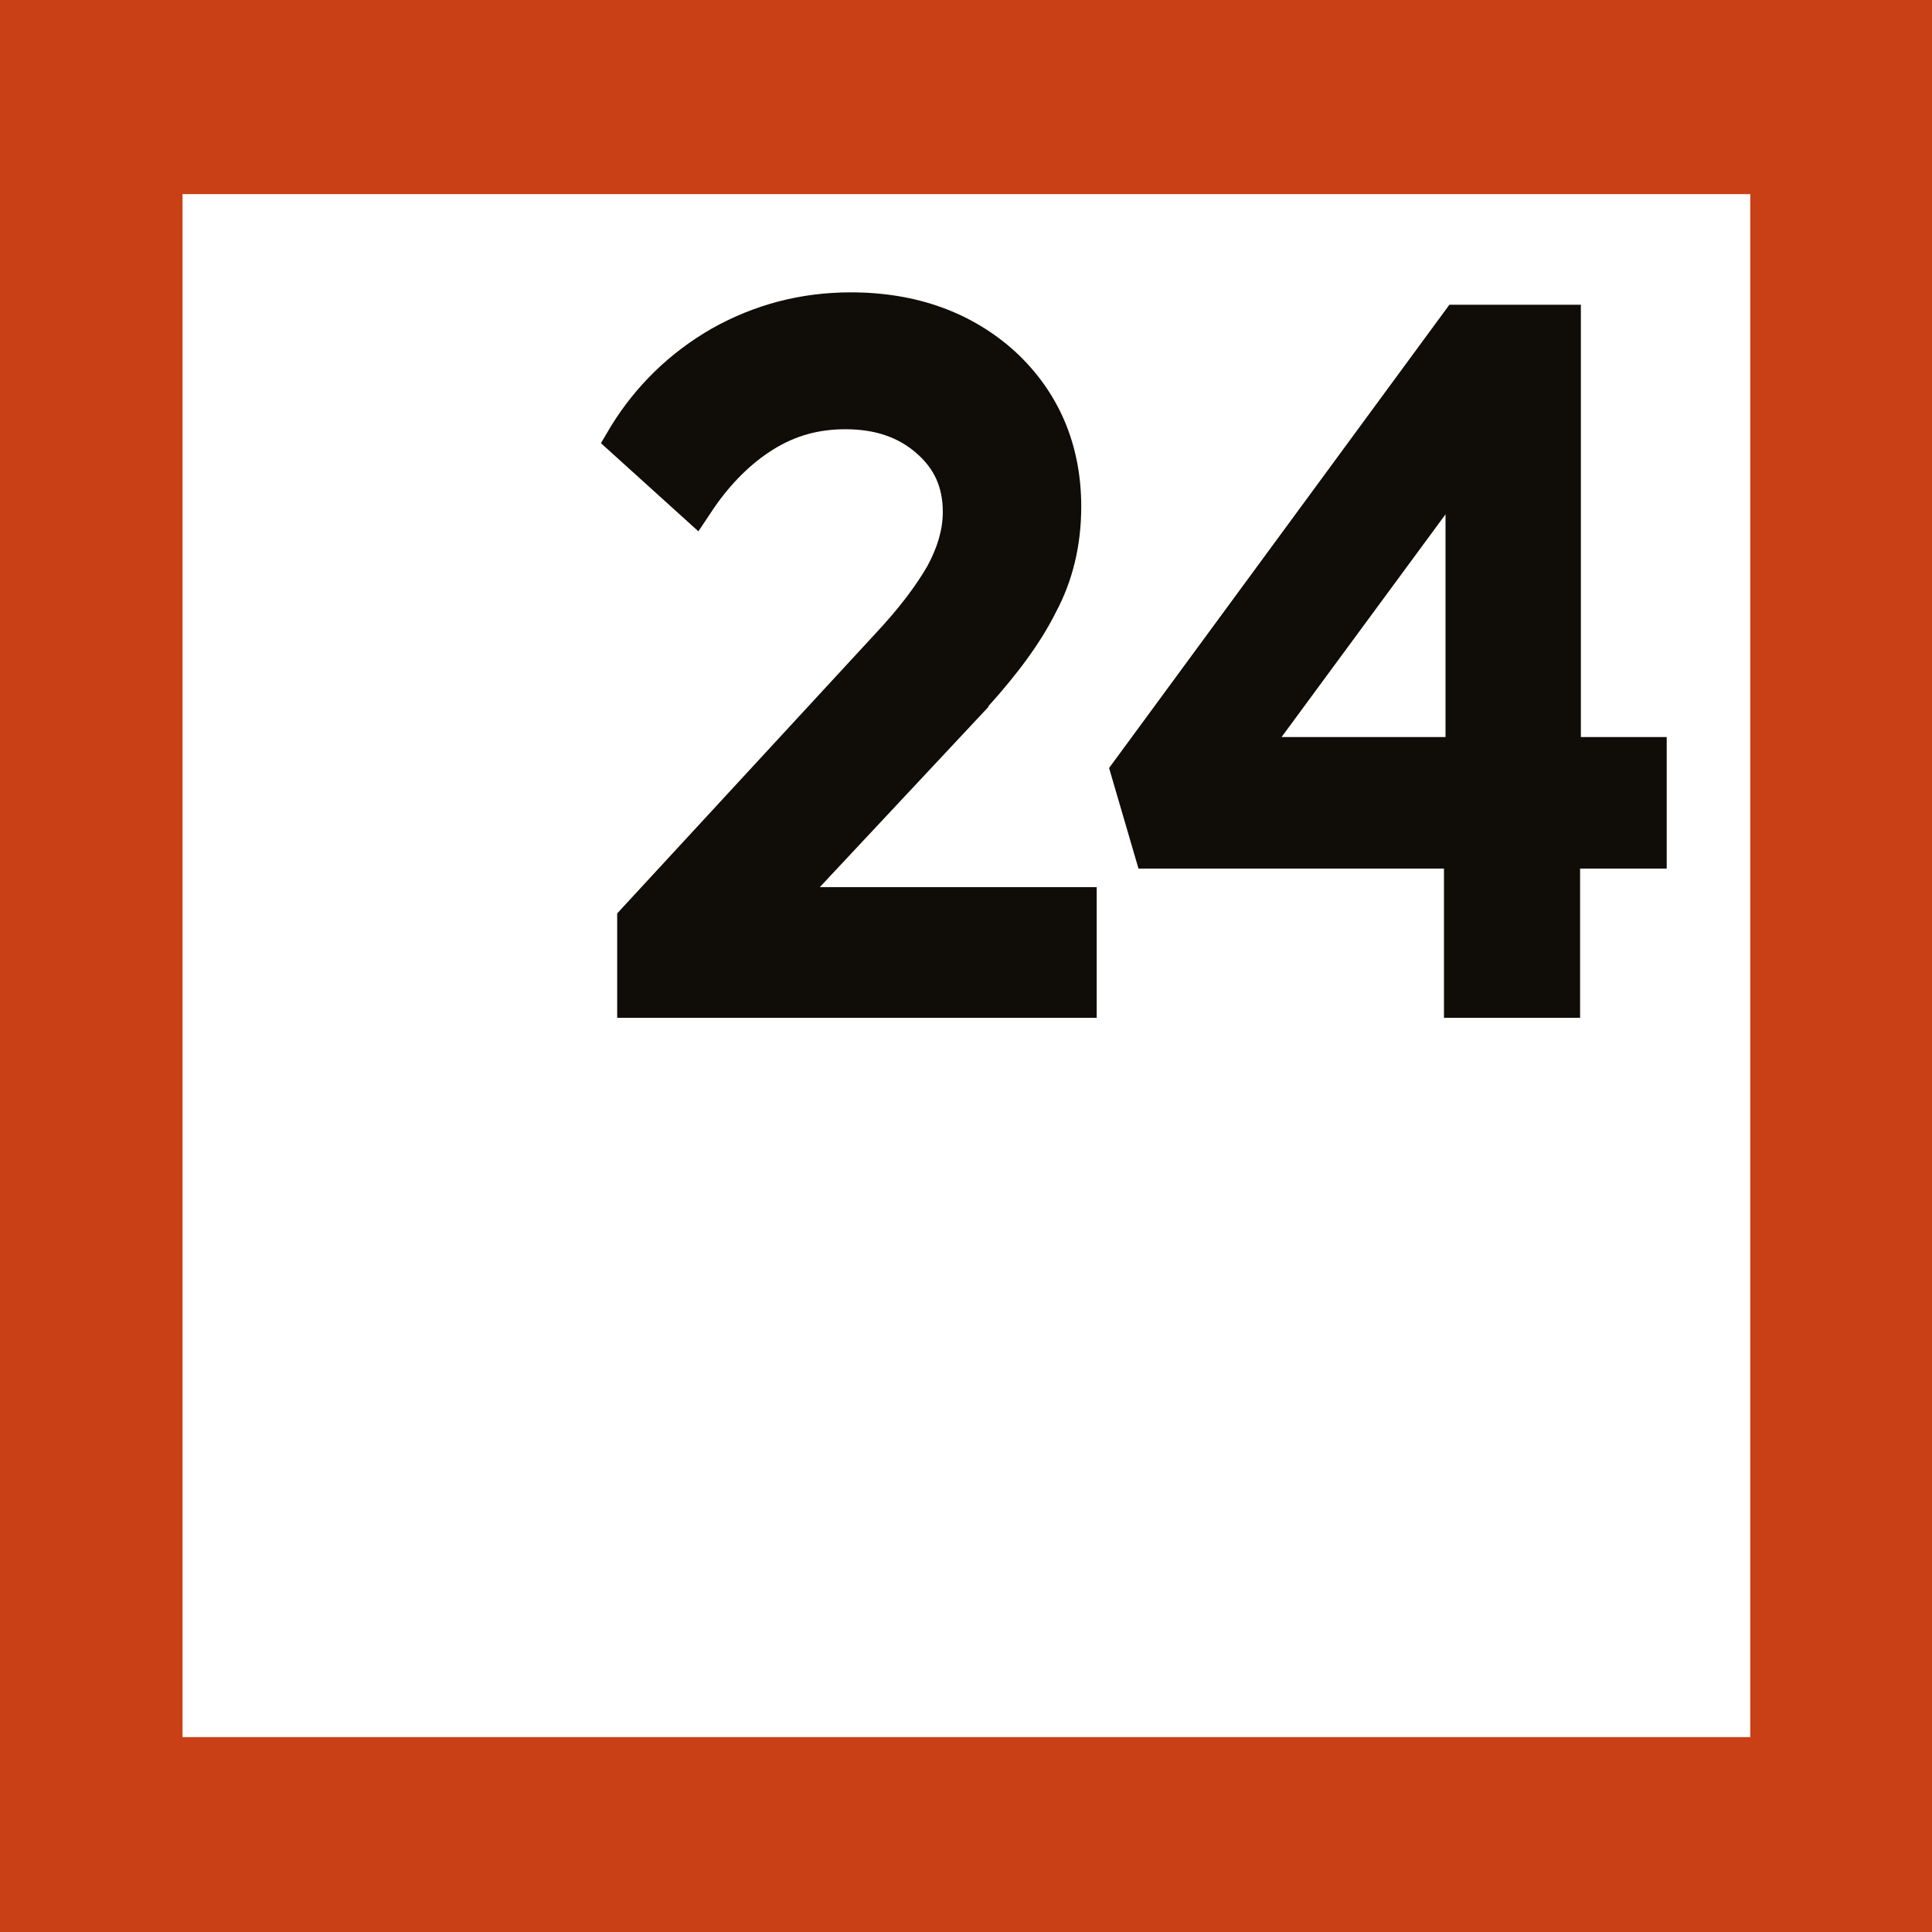
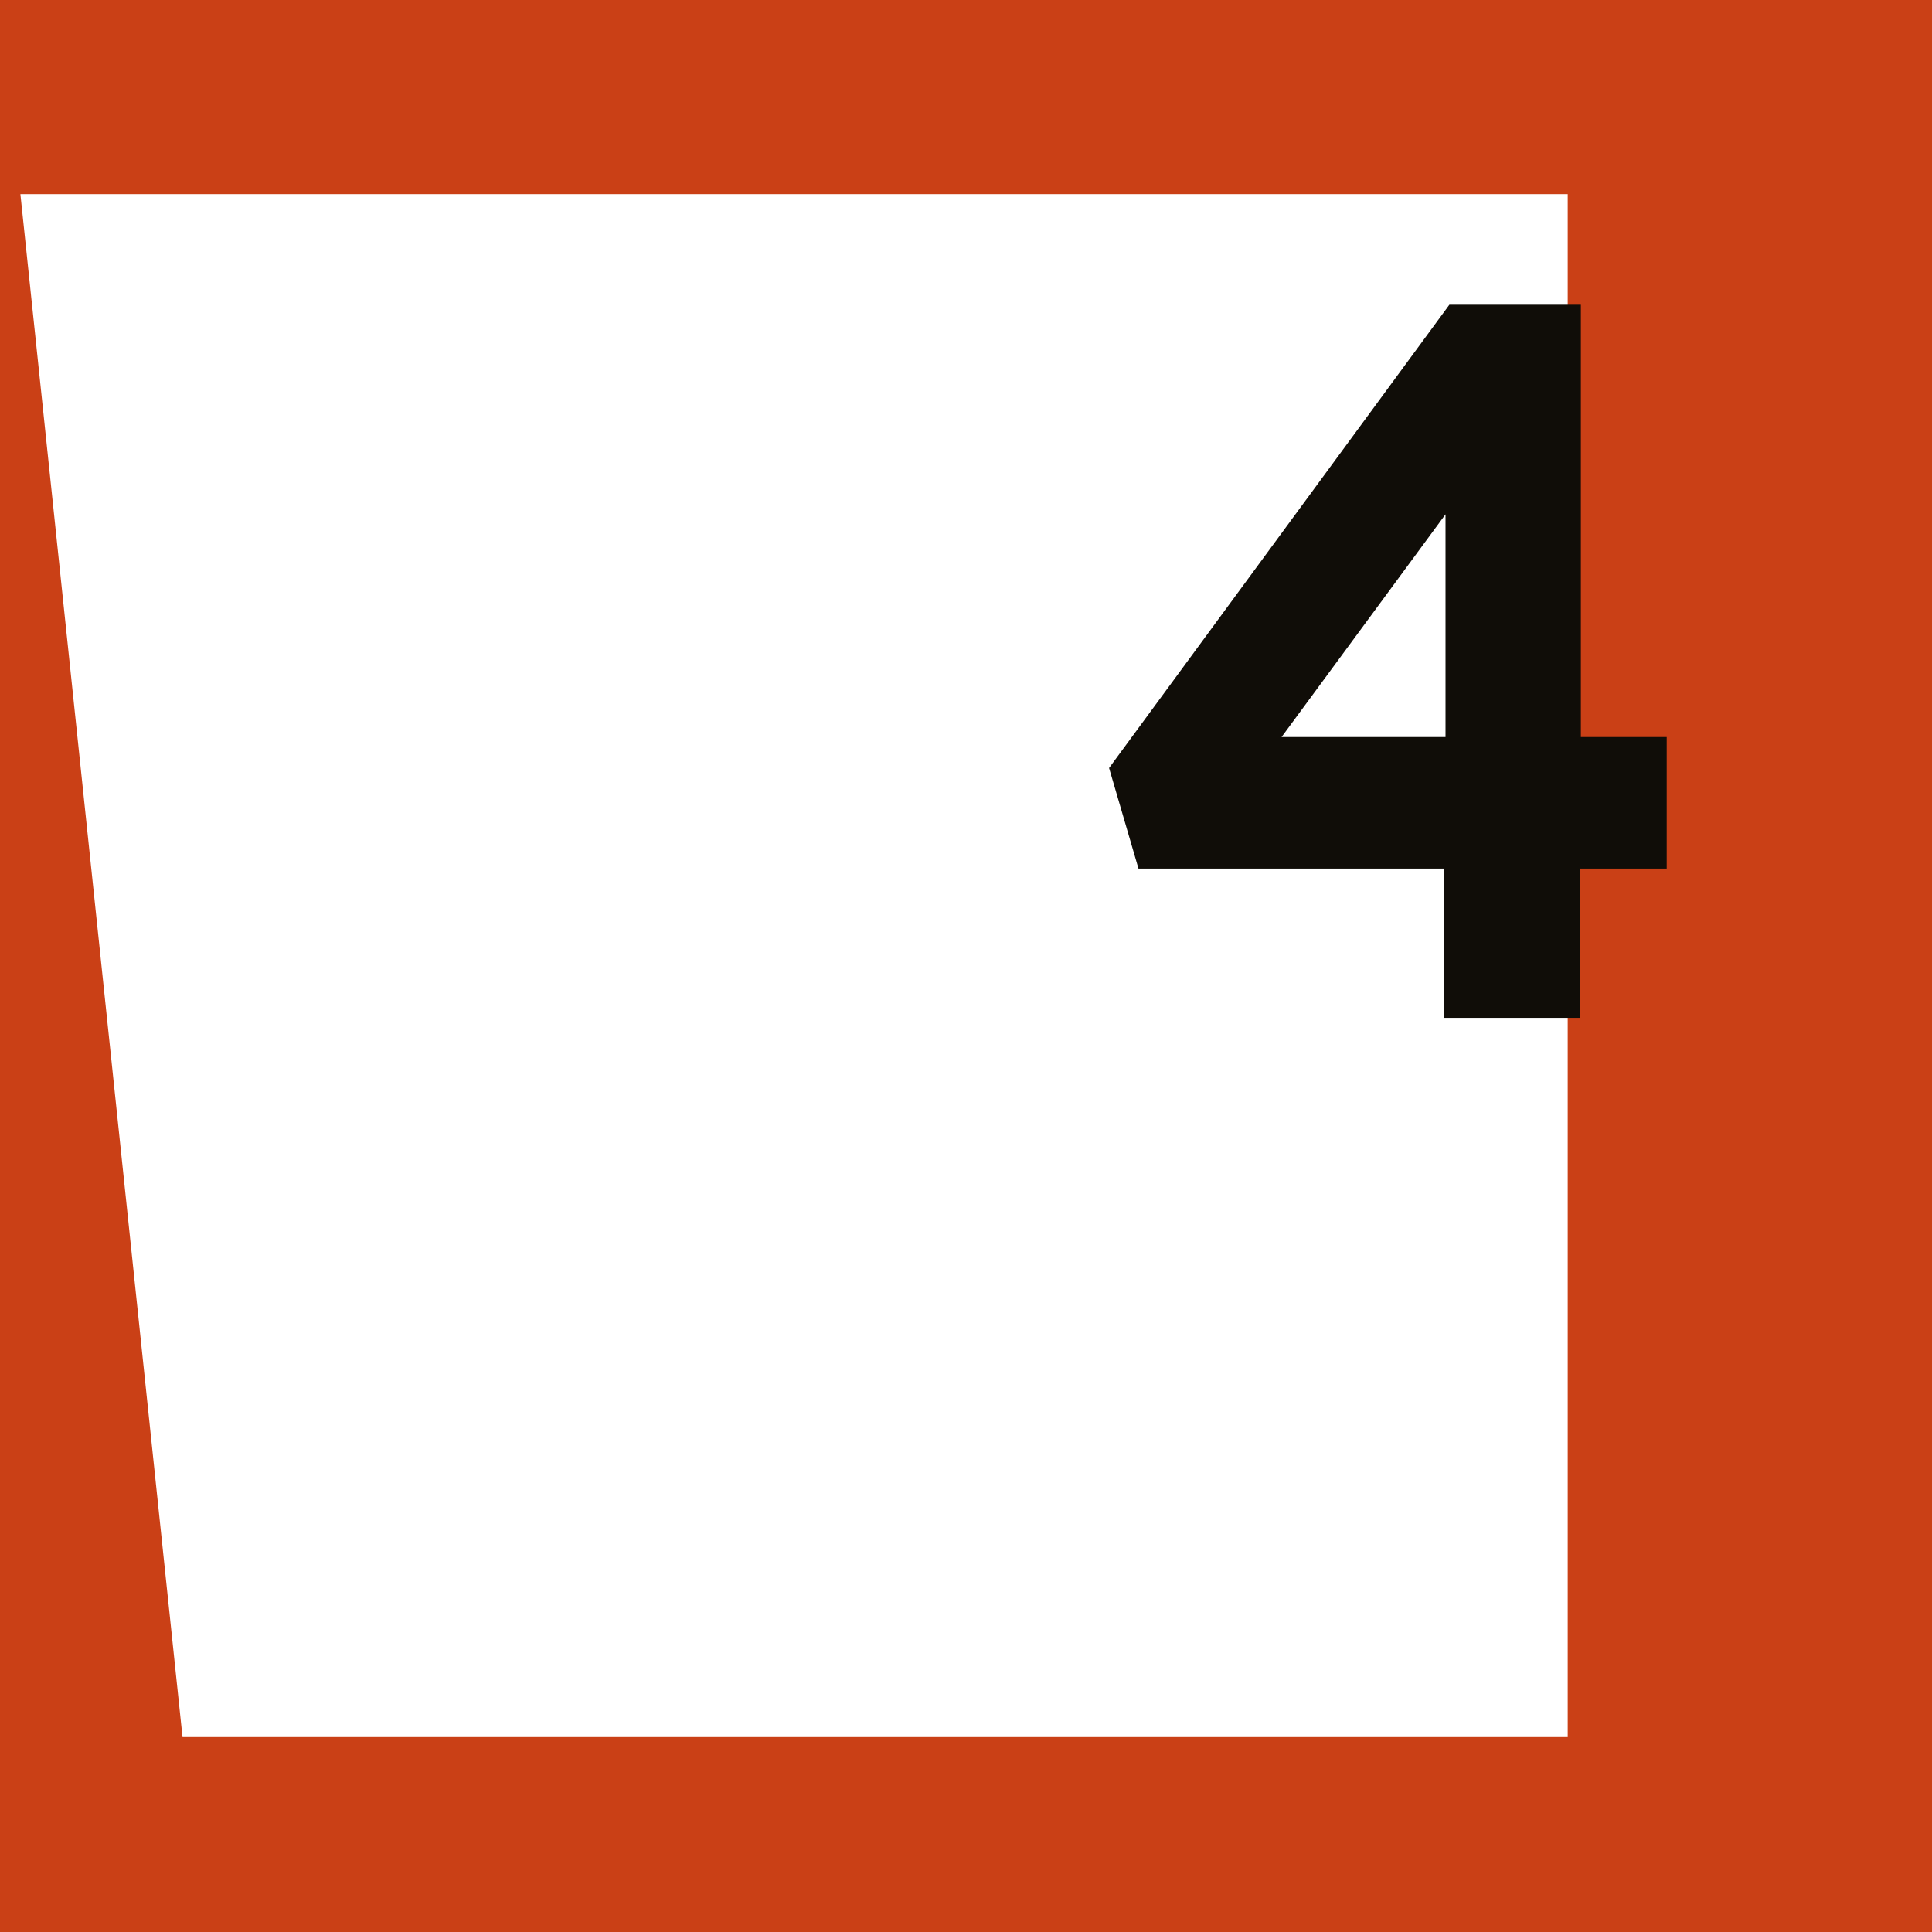
<svg xmlns="http://www.w3.org/2000/svg" id="Layer_2" data-name="Layer 2" width="24.98" height="24.98" viewBox="0 0 24.98 24.98">
  <defs>
    <style>
      .cls-1 {
        fill: #100d08;
      }

      .cls-1, .cls-2 {
        stroke-width: 0px;
      }

      .cls-2 {
        fill: #ca4016;
      }
    </style>
  </defs>
  <g id="Layer_1-2" data-name="Layer 1">
-     <path class="cls-2" d="M0,0v24.98h24.98V0H0ZM2.36,22.46V2.51h20.27v19.95H2.36Z" />
+     <path class="cls-2" d="M0,0v24.98h24.98V0H0ZV2.51h20.27v19.95H2.36Z" />
    <g>
-       <path class="cls-1" d="M12.78,9.13c.37-.41.67-.81.87-1.21.22-.41.33-.87.33-1.37,0-.8-.29-1.48-.85-2-.56-.51-1.28-.77-2.13-.77-.65,0-1.25.16-1.8.47-.54.31-.98.74-1.3,1.26l-.13.22,1.26,1.14.2-.3c.22-.32.48-.58.77-.76.29-.18.59-.26.93-.26.38,0,.68.1.92.31.23.2.34.44.34.76,0,.23-.07.46-.2.7-.15.26-.37.55-.66.86l-3.35,3.63v1.35h6.2v-1.69h-3.58l2.18-2.33Z" />
      <path class="cls-1" d="M20.44,9.53V3.94h-1.7l-4.4,5.99.38,1.3h3.95v1.93h1.76v-1.93h1.12v-1.7h-1.12ZM16.57,9.53l2.12-2.88v2.88h-2.12Z" />
    </g>
  </g>
</svg>